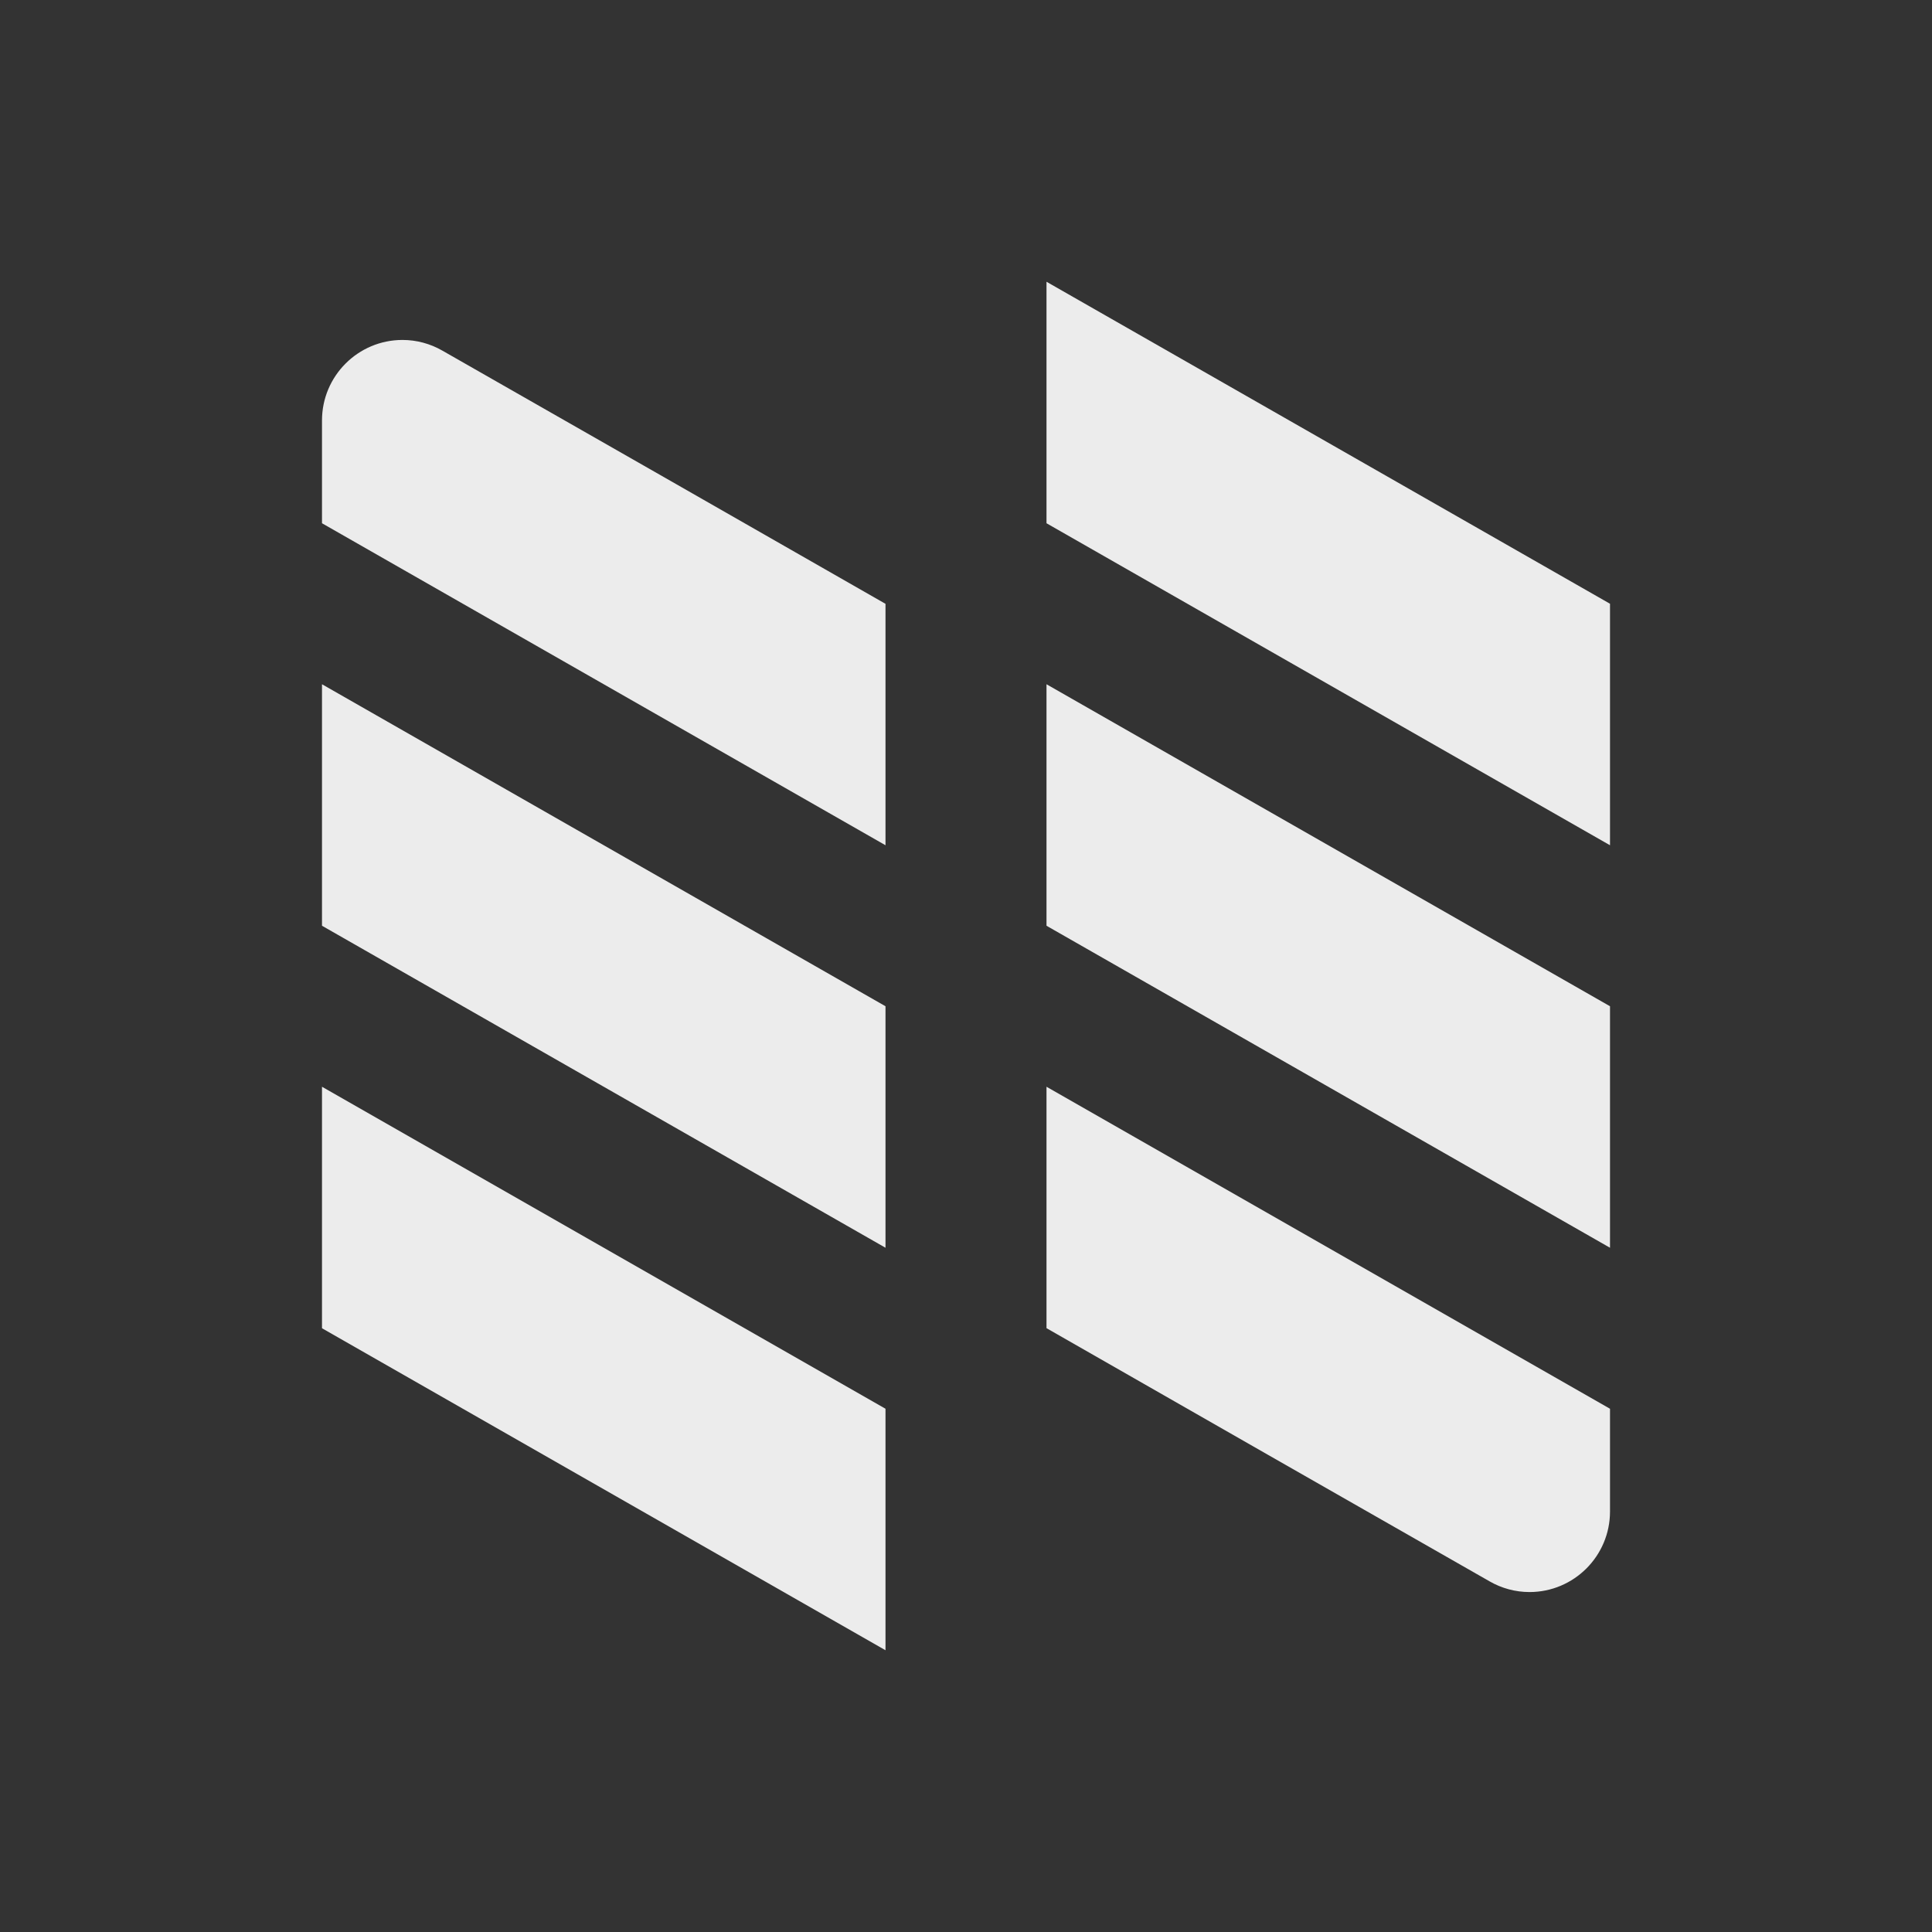
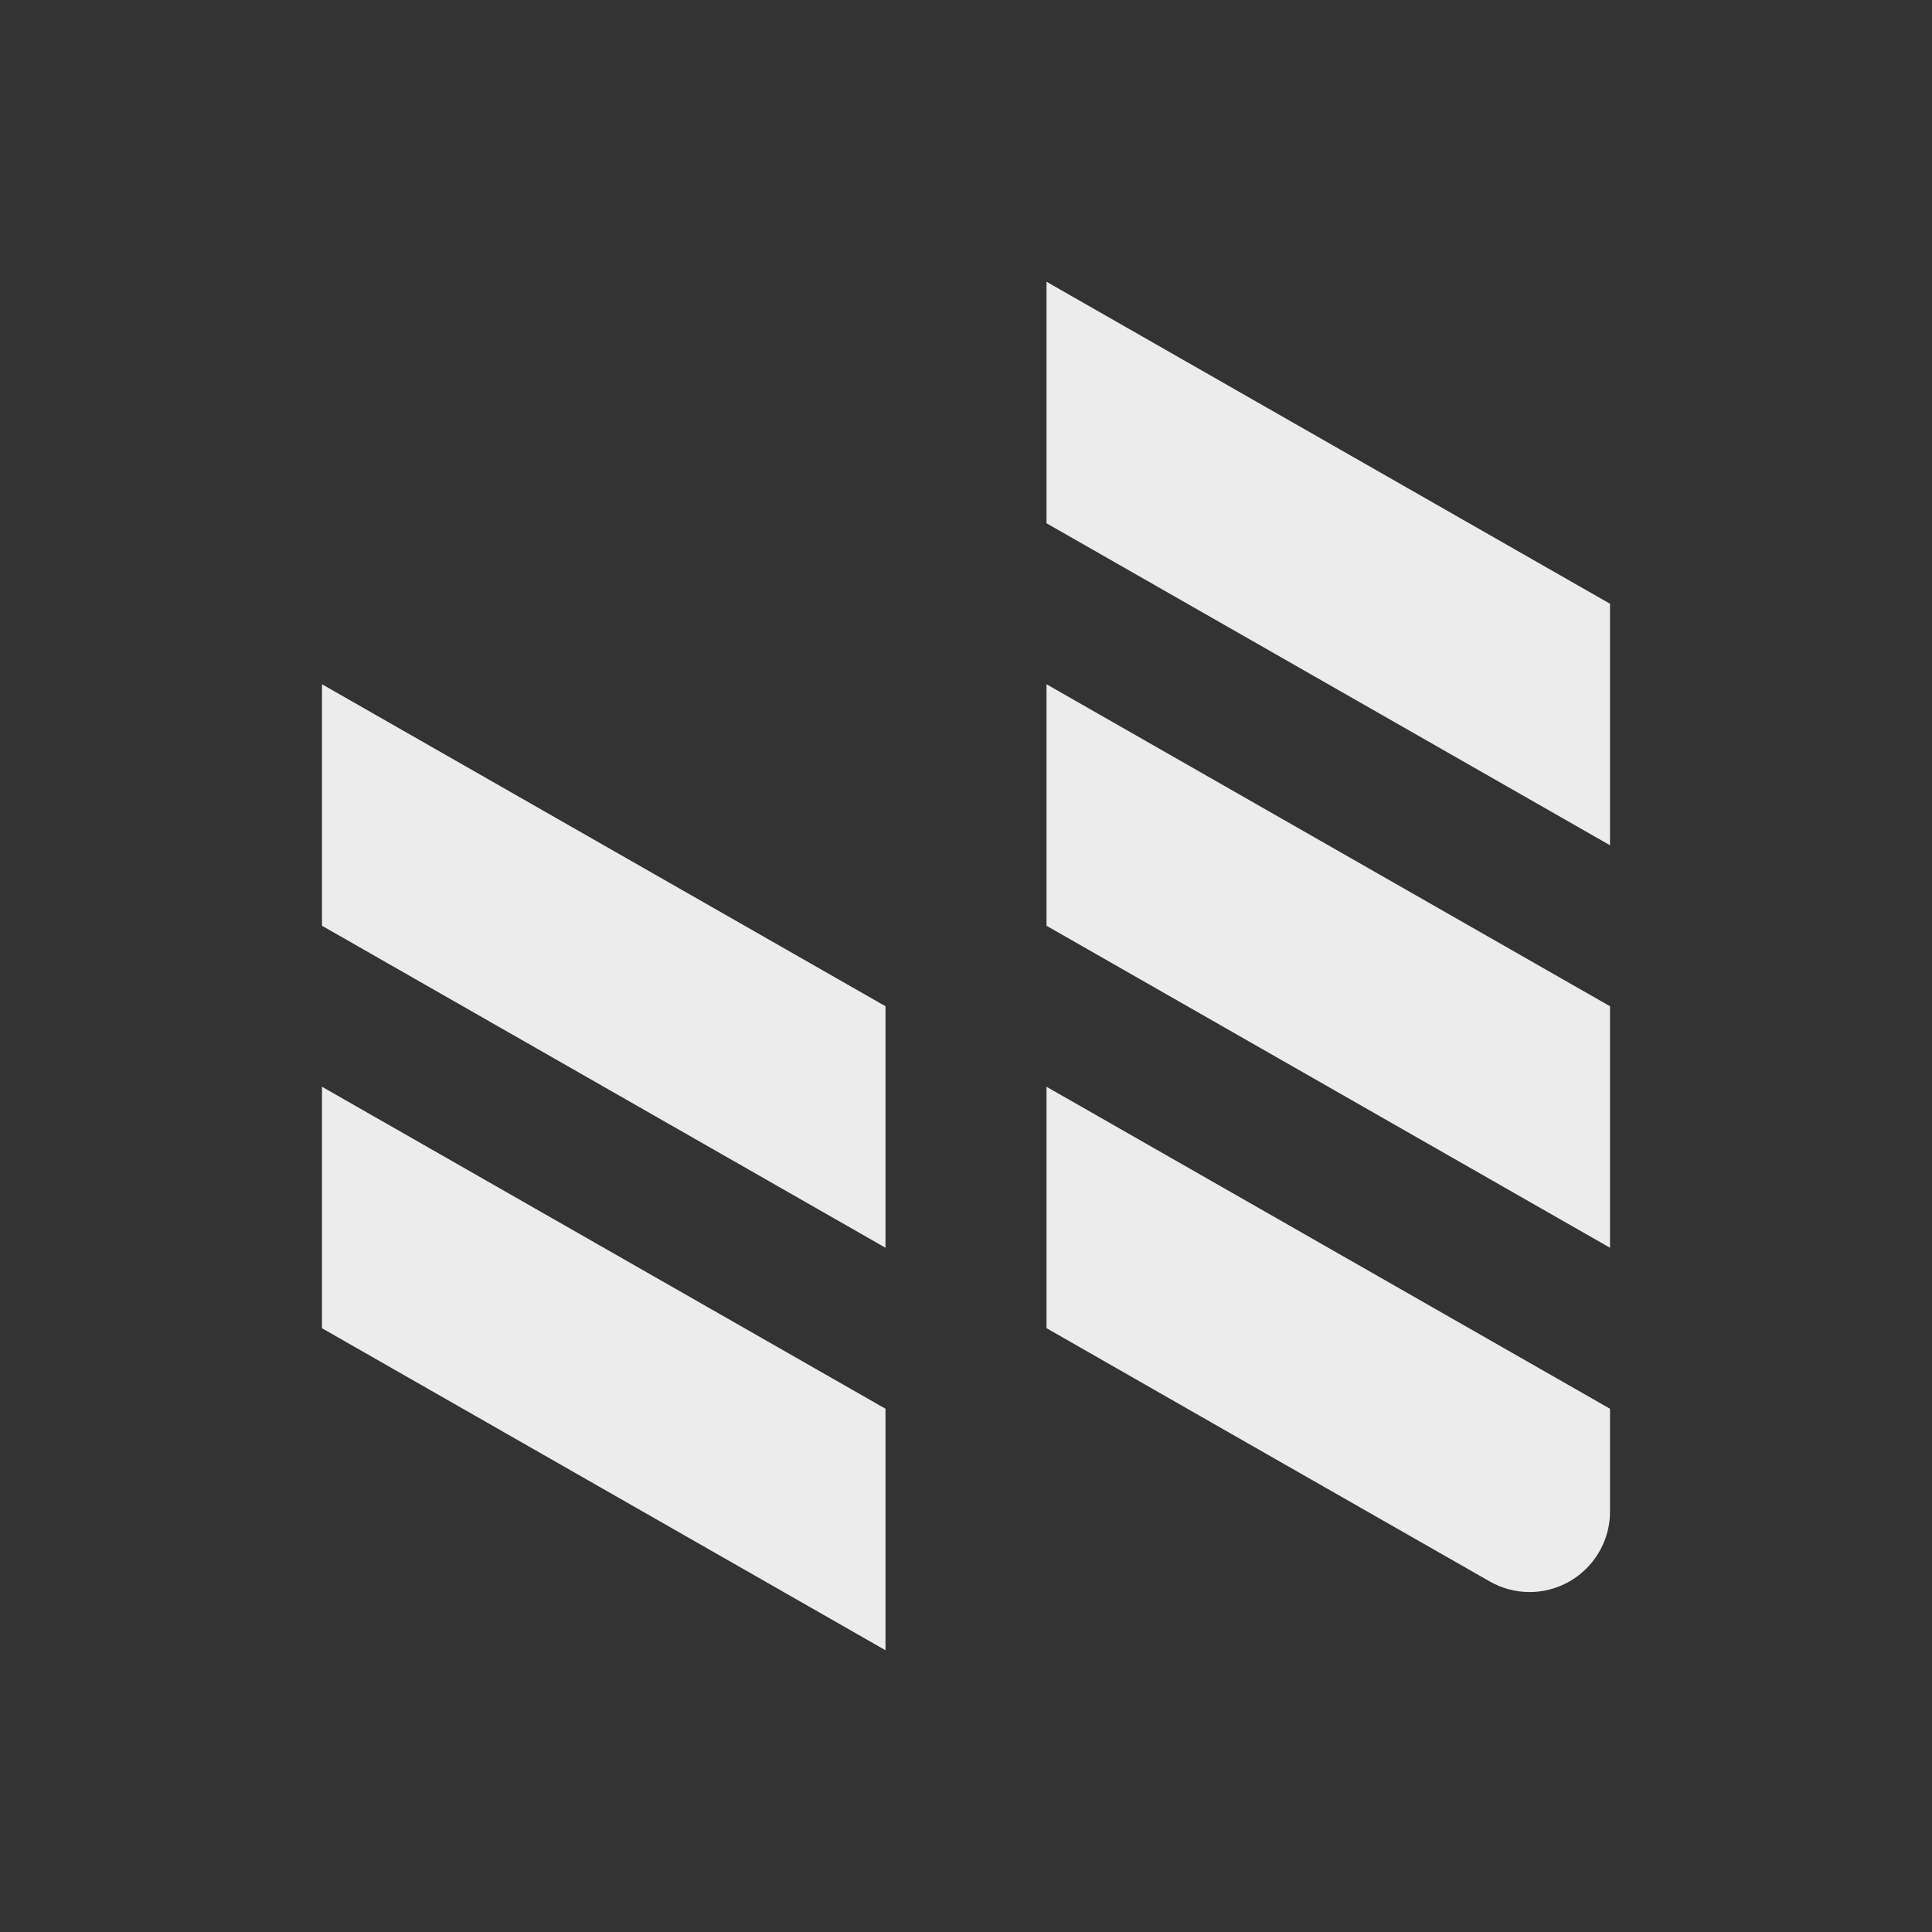
<svg xmlns="http://www.w3.org/2000/svg" viewBox="0 0 24 24">
  <rect x="0" y="0" width="24" height="24" fill="#333333" stroke="none" />
  <path style="fill:#ececec;fill-opacity:1;stroke:none;fill-rule:evenodd" d="m 13 3.5 7 4 0 3 -7 -4 z" />
  <path style="fill:#ececec;fill-opacity:1;stroke:none;fill-rule:evenodd" d="m 13 8.5 7 4 0 3 -7 -4 z" />
  <path style="fill:#ececec;fill-opacity:1;stroke:none;fill-rule:evenodd" d="m 4 8.5 7 4 0 3 -7 -4 z" />
  <path style="fill:#ececec;fill-opacity:1;stroke:none;fill-rule:evenodd" d="m 4 13.5 7 4 0 3 -7 -4 z" />
  <path style="fill:#ececec;fill-opacity:1;stroke:none;fill-rule:evenodd" d="m 13 13.5 7 4 0 1.277 c 0 0.552 -0.448 1 -1 1 -0.174 0 -0.345 -0.046 -0.496 -0.133 c -1.83 -1.043 -3.671 -2.097 -5.504 -3.145 z" />
-   <path style="fill:#ececec;fill-opacity:1;stroke:none;fill-rule:evenodd" d="m 11 10.5 -7 -4 0 -1.277 c 0 -0.552 0.448 -1 1 -1 0.174 0 0.345 0.046 0.496 0.133 c 1.83 1.043 3.671 2.097 5.504 3.145 z" />
</svg>